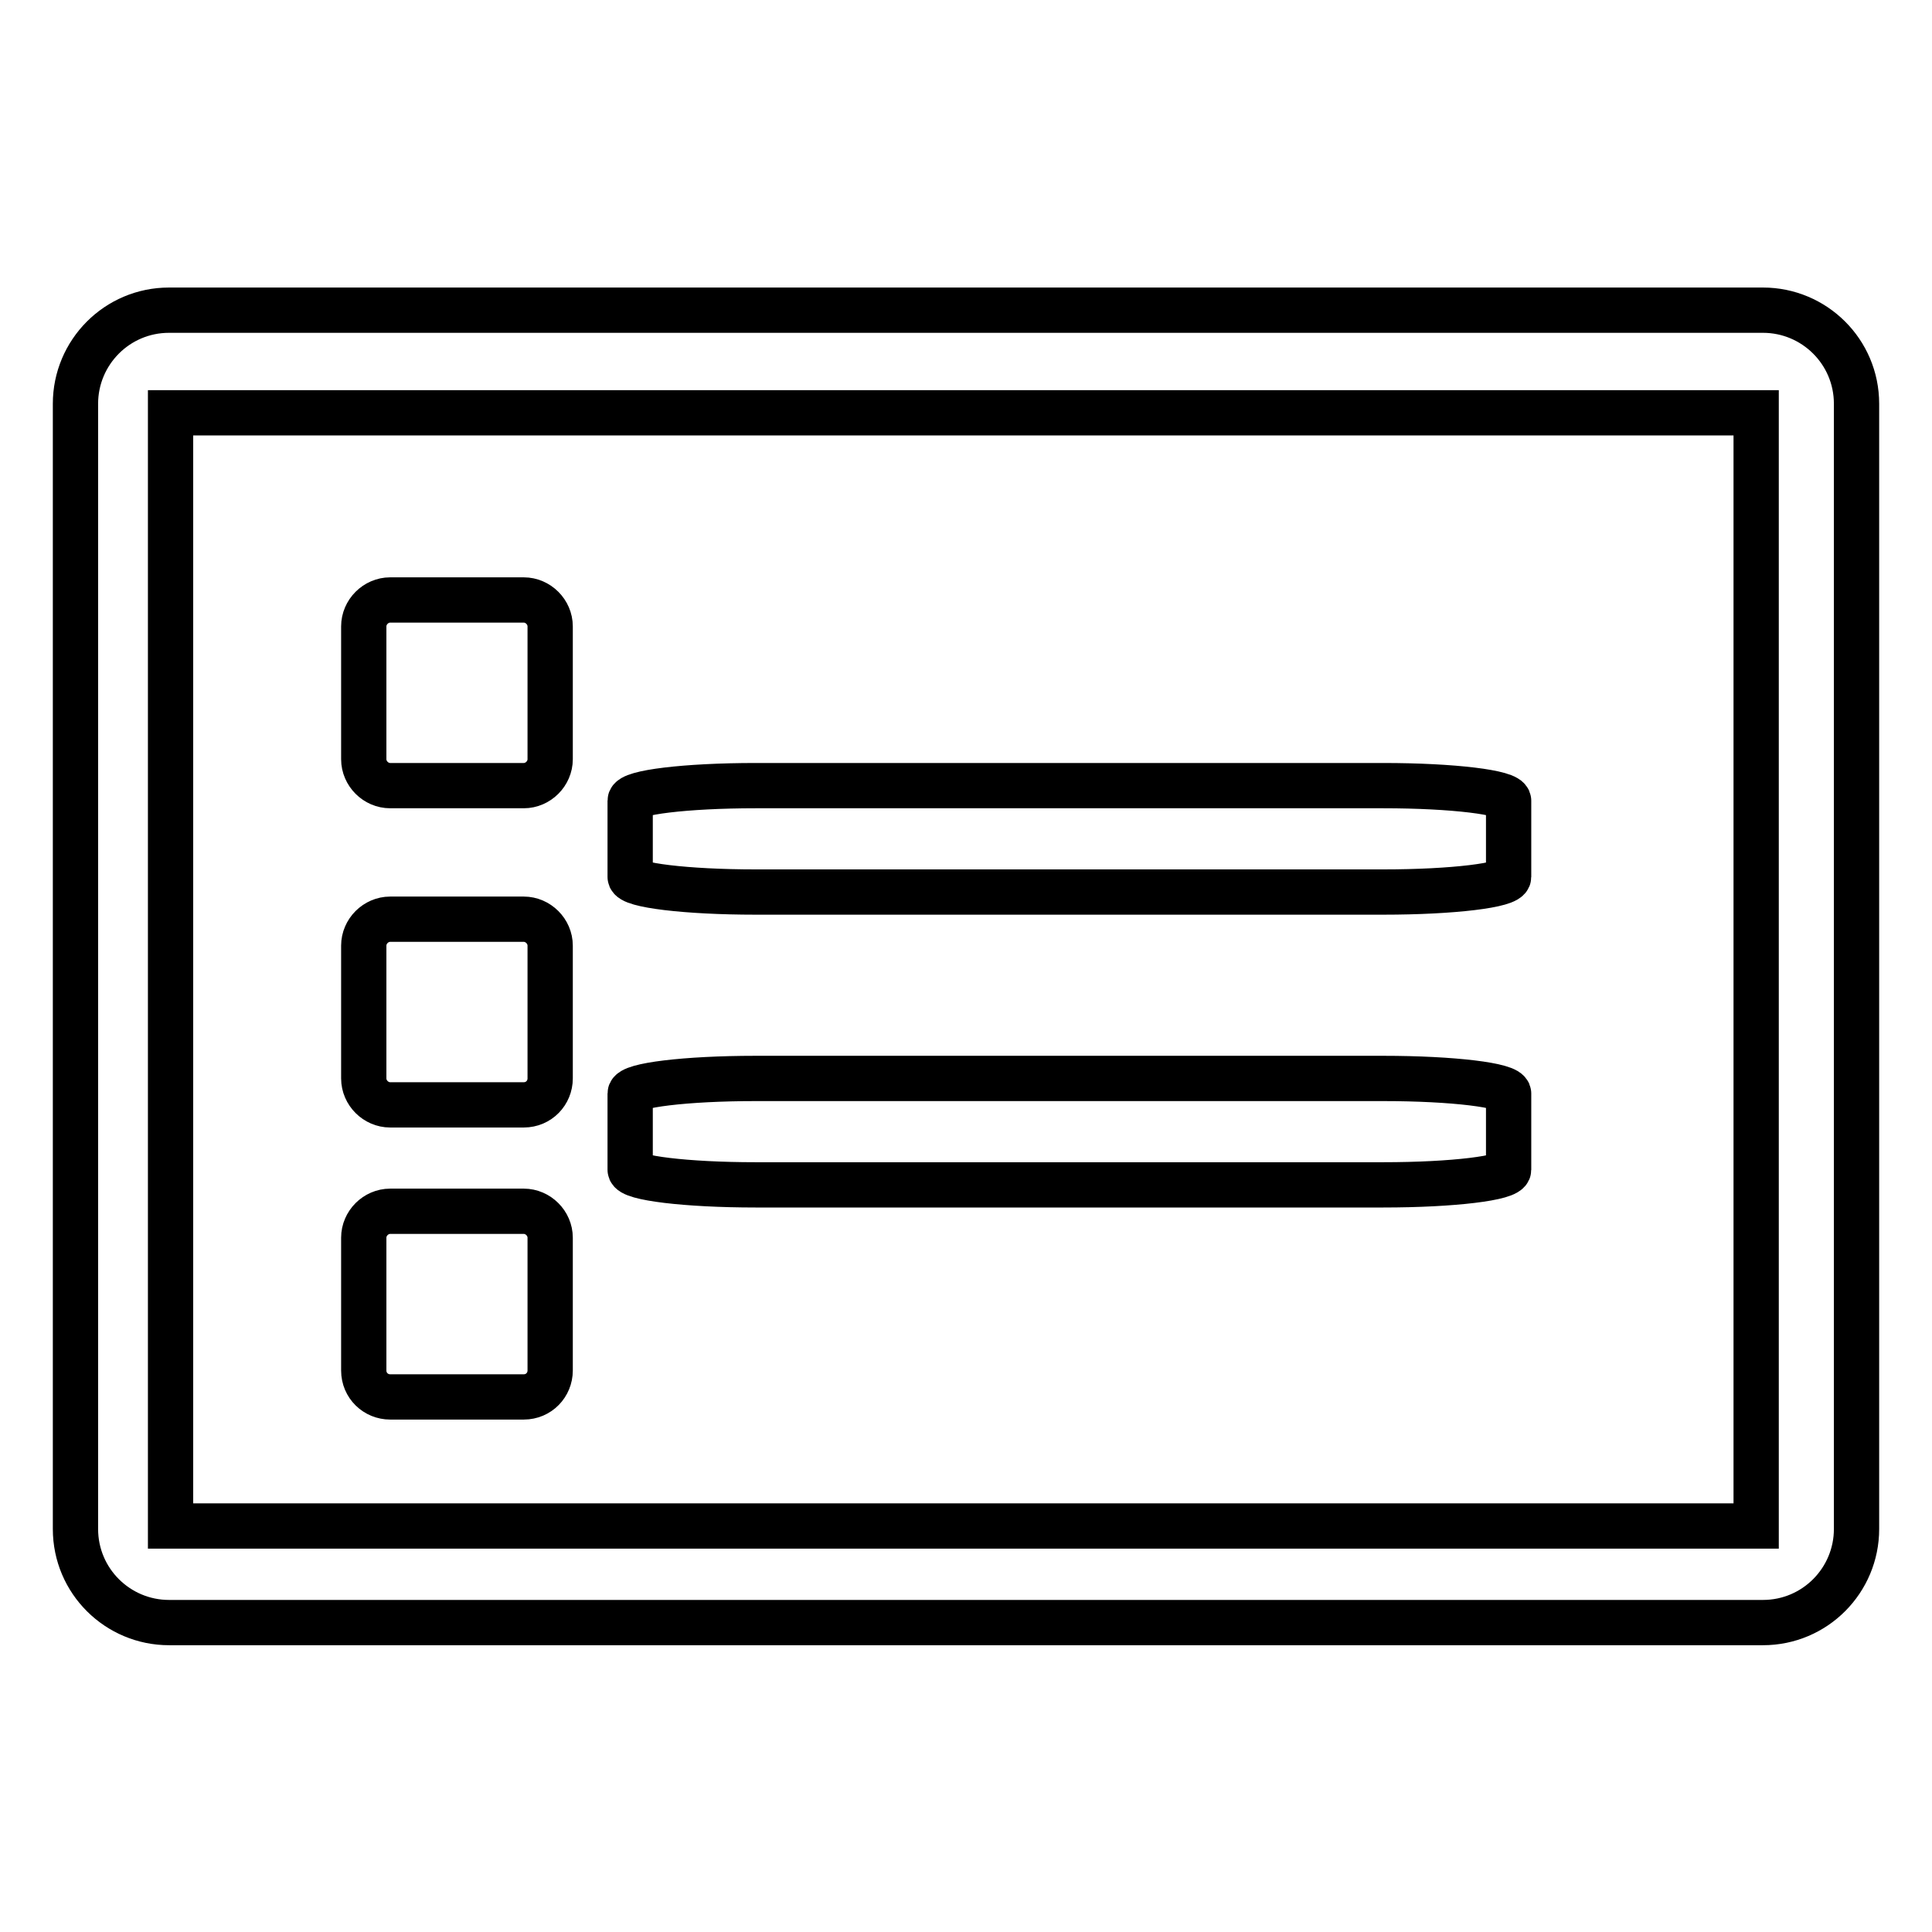
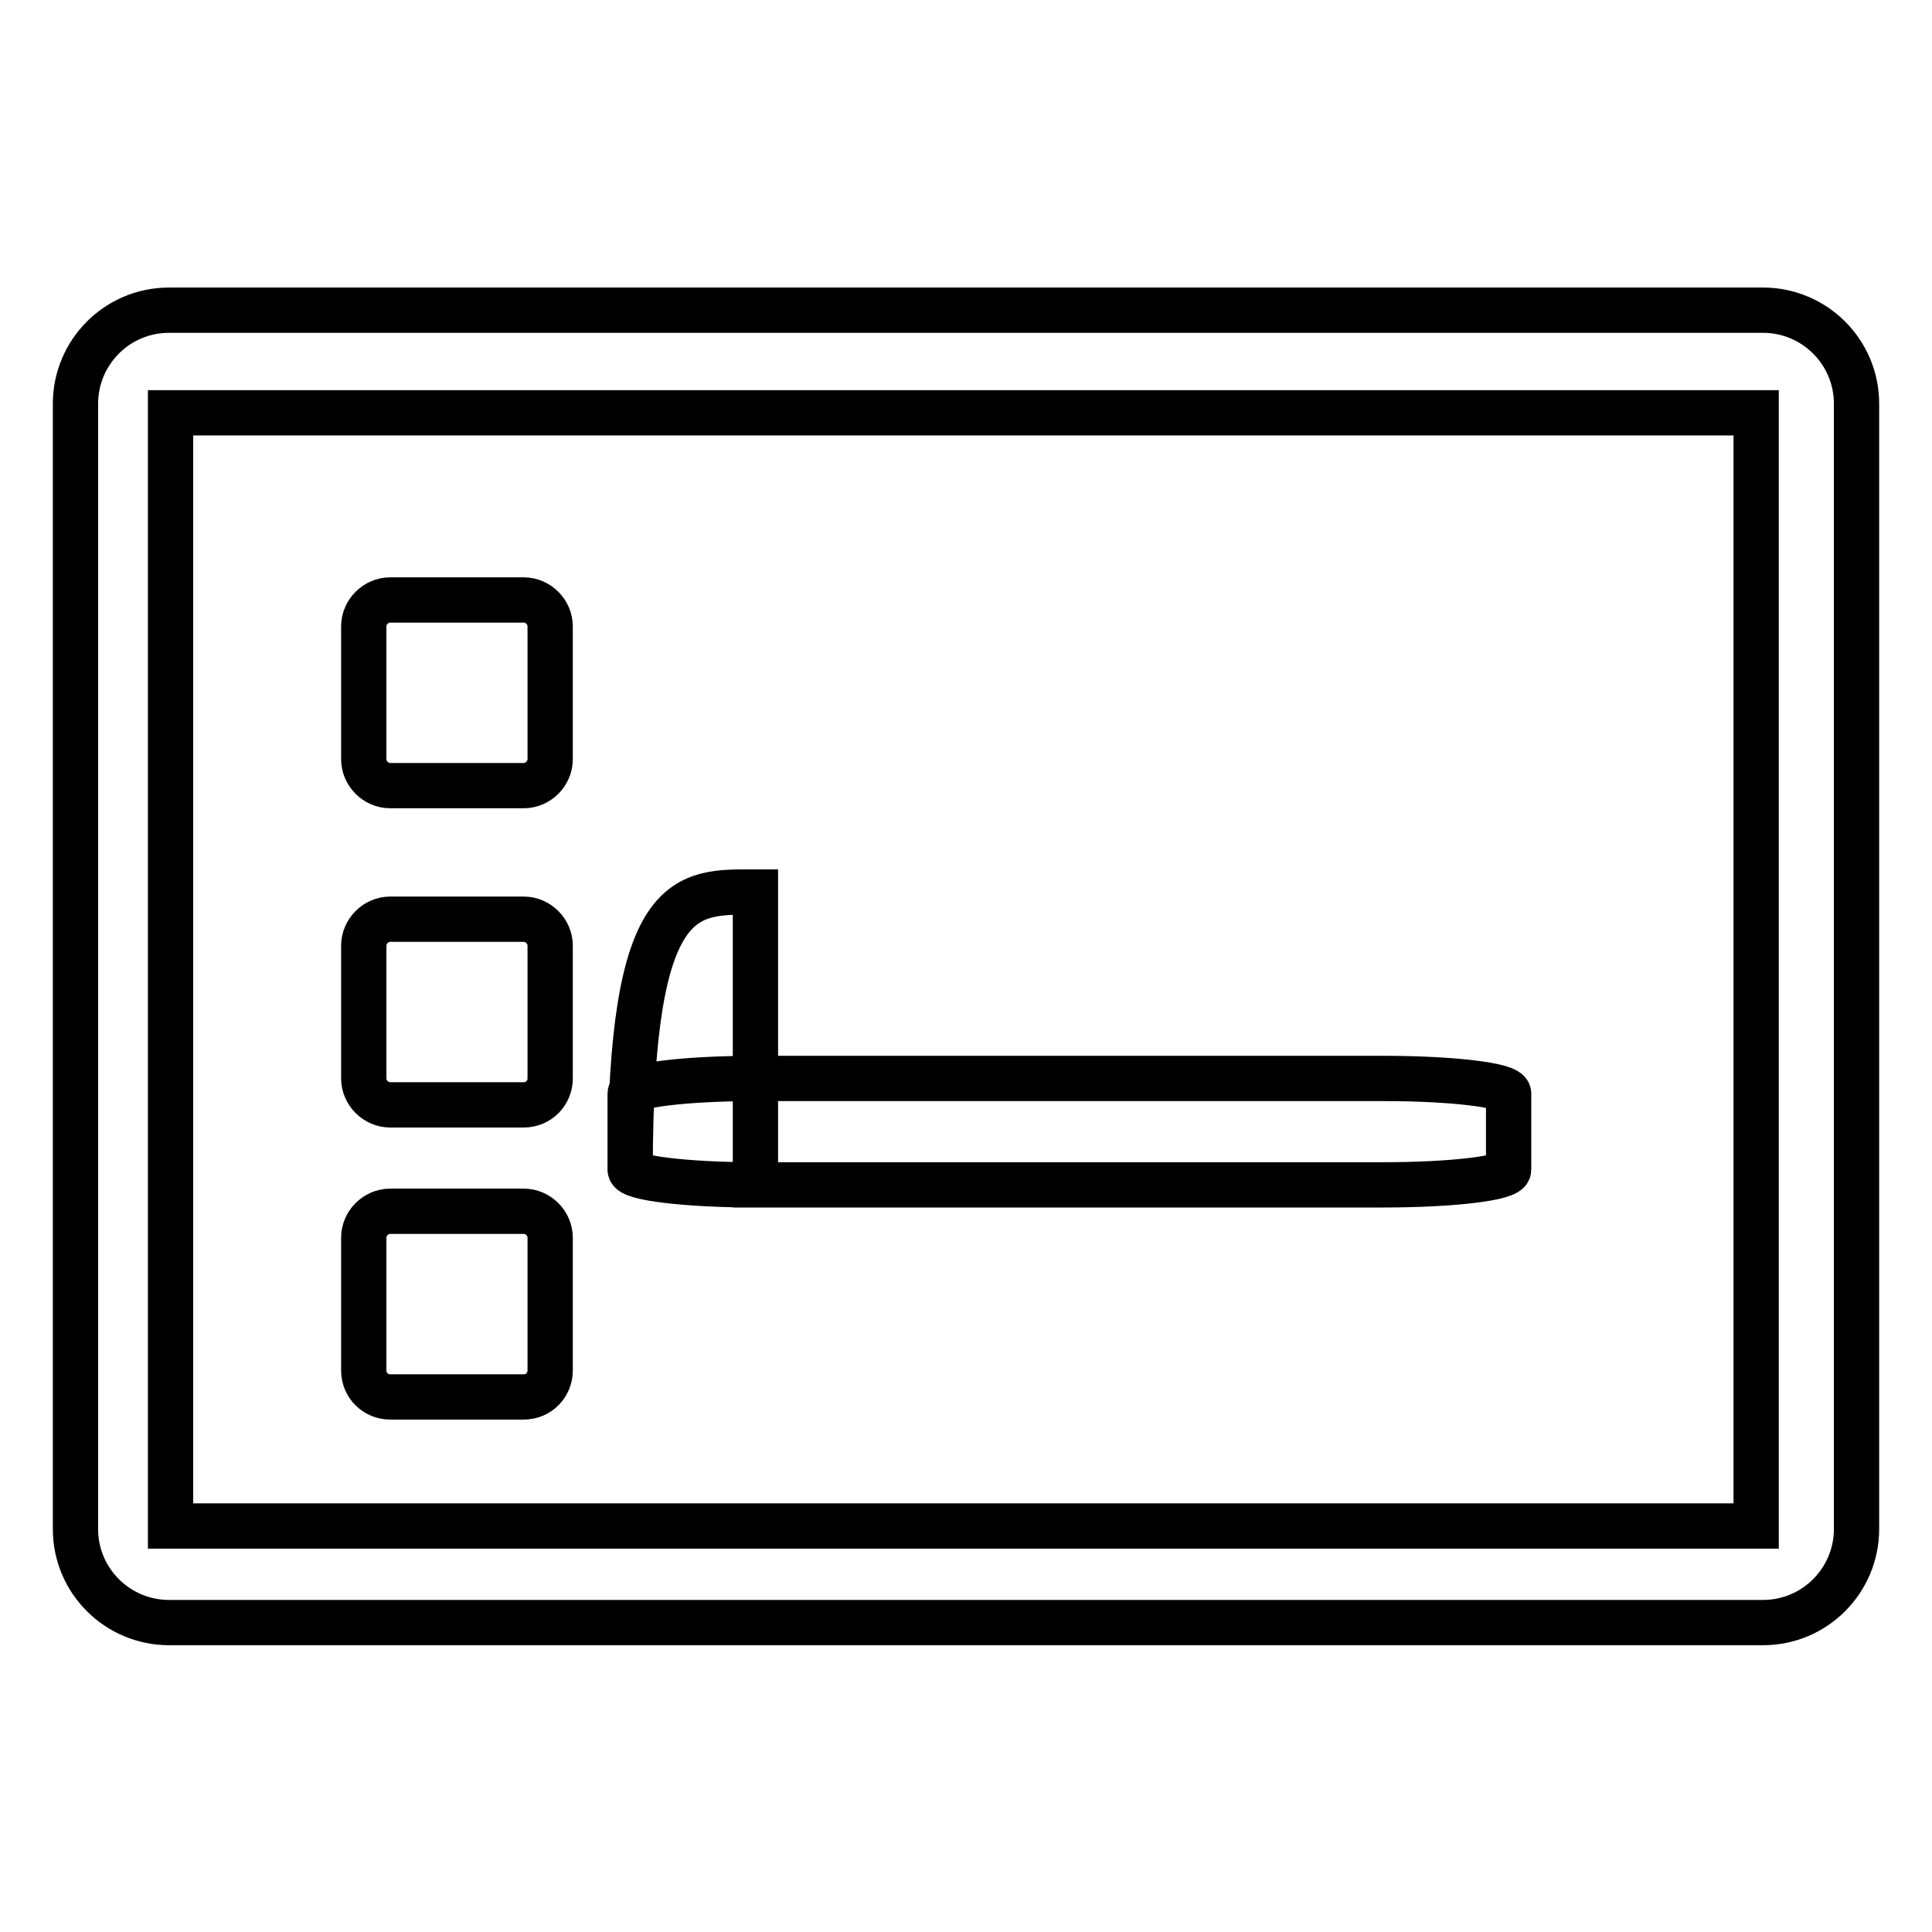
<svg xmlns="http://www.w3.org/2000/svg" version="1.1" x="0px" y="0px" viewBox="0 0 256 256" enable-background="new 0 0 256 256" xml:space="preserve">
  <g>
-     <path stroke-width="6" fill-opacity="0" stroke="#000000" d="M51.7,104.1h17.7c1.9,0,3.5-1.6,3.5-3.5c0,0,0,0,0,0V83c0-1.9-1.6-3.5-3.5-3.5H51.7c-1.9,0-3.5,1.6-3.5,3.5 v17.6C48.2,102.5,49.8,104.1,51.7,104.1z M100.1,157h83.2c9.2,0,16.6-0.9,16.6-2v-10.1c0-1.1-7.4-2-16.6-2h-83.2 c-9.2,0-16.6,0.9-16.6,2v10.1C83.5,156.1,91,157,100.1,157z M100.1,118.2h83.2c9.2,0,16.6-0.9,16.6-2v-10.1c0-1.1-7.4-2-16.6-2 h-83.2c-9.2,0-16.6,0.9-16.6,2v10.1C83.5,117.3,91,118.2,100.1,118.2z M233.6,41.1H22.4c-6.9,0-12.4,5.6-12.4,12.4v149.1 c0,6.9,5.6,12.4,12.4,12.4h211.2c6.9,0,12.4-5.6,12.4-12.4V53.5C246,46.6,240.4,41.1,233.6,41.1L233.6,41.1z M232.7,202.2H22.6 V54.7h210.1V202.2L232.7,202.2z M51.7,146.4h17.7c2,0,3.5-1.6,3.5-3.5v-17.6c0-1.9-1.6-3.5-3.5-3.5c0,0,0,0,0,0H51.7 c-1.9,0-3.5,1.6-3.5,3.5v17.6C48.2,144.8,49.8,146.4,51.7,146.4z M51.7,185.1h17.7c2,0,3.5-1.6,3.5-3.5V164c0-1.9-1.6-3.5-3.5-3.5 c0,0,0,0,0,0H51.7c-1.9,0-3.5,1.6-3.5,3.5v17.6C48.2,183.6,49.8,185.1,51.7,185.1z" />
+     <path stroke-width="6" fill-opacity="0" stroke="#000000" d="M51.7,104.1h17.7c1.9,0,3.5-1.6,3.5-3.5c0,0,0,0,0,0V83c0-1.9-1.6-3.5-3.5-3.5H51.7c-1.9,0-3.5,1.6-3.5,3.5 v17.6C48.2,102.5,49.8,104.1,51.7,104.1z M100.1,157h83.2c9.2,0,16.6-0.9,16.6-2v-10.1c0-1.1-7.4-2-16.6-2h-83.2 c-9.2,0-16.6,0.9-16.6,2v10.1C83.5,156.1,91,157,100.1,157z h83.2c9.2,0,16.6-0.9,16.6-2v-10.1c0-1.1-7.4-2-16.6-2 h-83.2c-9.2,0-16.6,0.9-16.6,2v10.1C83.5,117.3,91,118.2,100.1,118.2z M233.6,41.1H22.4c-6.9,0-12.4,5.6-12.4,12.4v149.1 c0,6.9,5.6,12.4,12.4,12.4h211.2c6.9,0,12.4-5.6,12.4-12.4V53.5C246,46.6,240.4,41.1,233.6,41.1L233.6,41.1z M232.7,202.2H22.6 V54.7h210.1V202.2L232.7,202.2z M51.7,146.4h17.7c2,0,3.5-1.6,3.5-3.5v-17.6c0-1.9-1.6-3.5-3.5-3.5c0,0,0,0,0,0H51.7 c-1.9,0-3.5,1.6-3.5,3.5v17.6C48.2,144.8,49.8,146.4,51.7,146.4z M51.7,185.1h17.7c2,0,3.5-1.6,3.5-3.5V164c0-1.9-1.6-3.5-3.5-3.5 c0,0,0,0,0,0H51.7c-1.9,0-3.5,1.6-3.5,3.5v17.6C48.2,183.6,49.8,185.1,51.7,185.1z" />
  </g>
</svg>